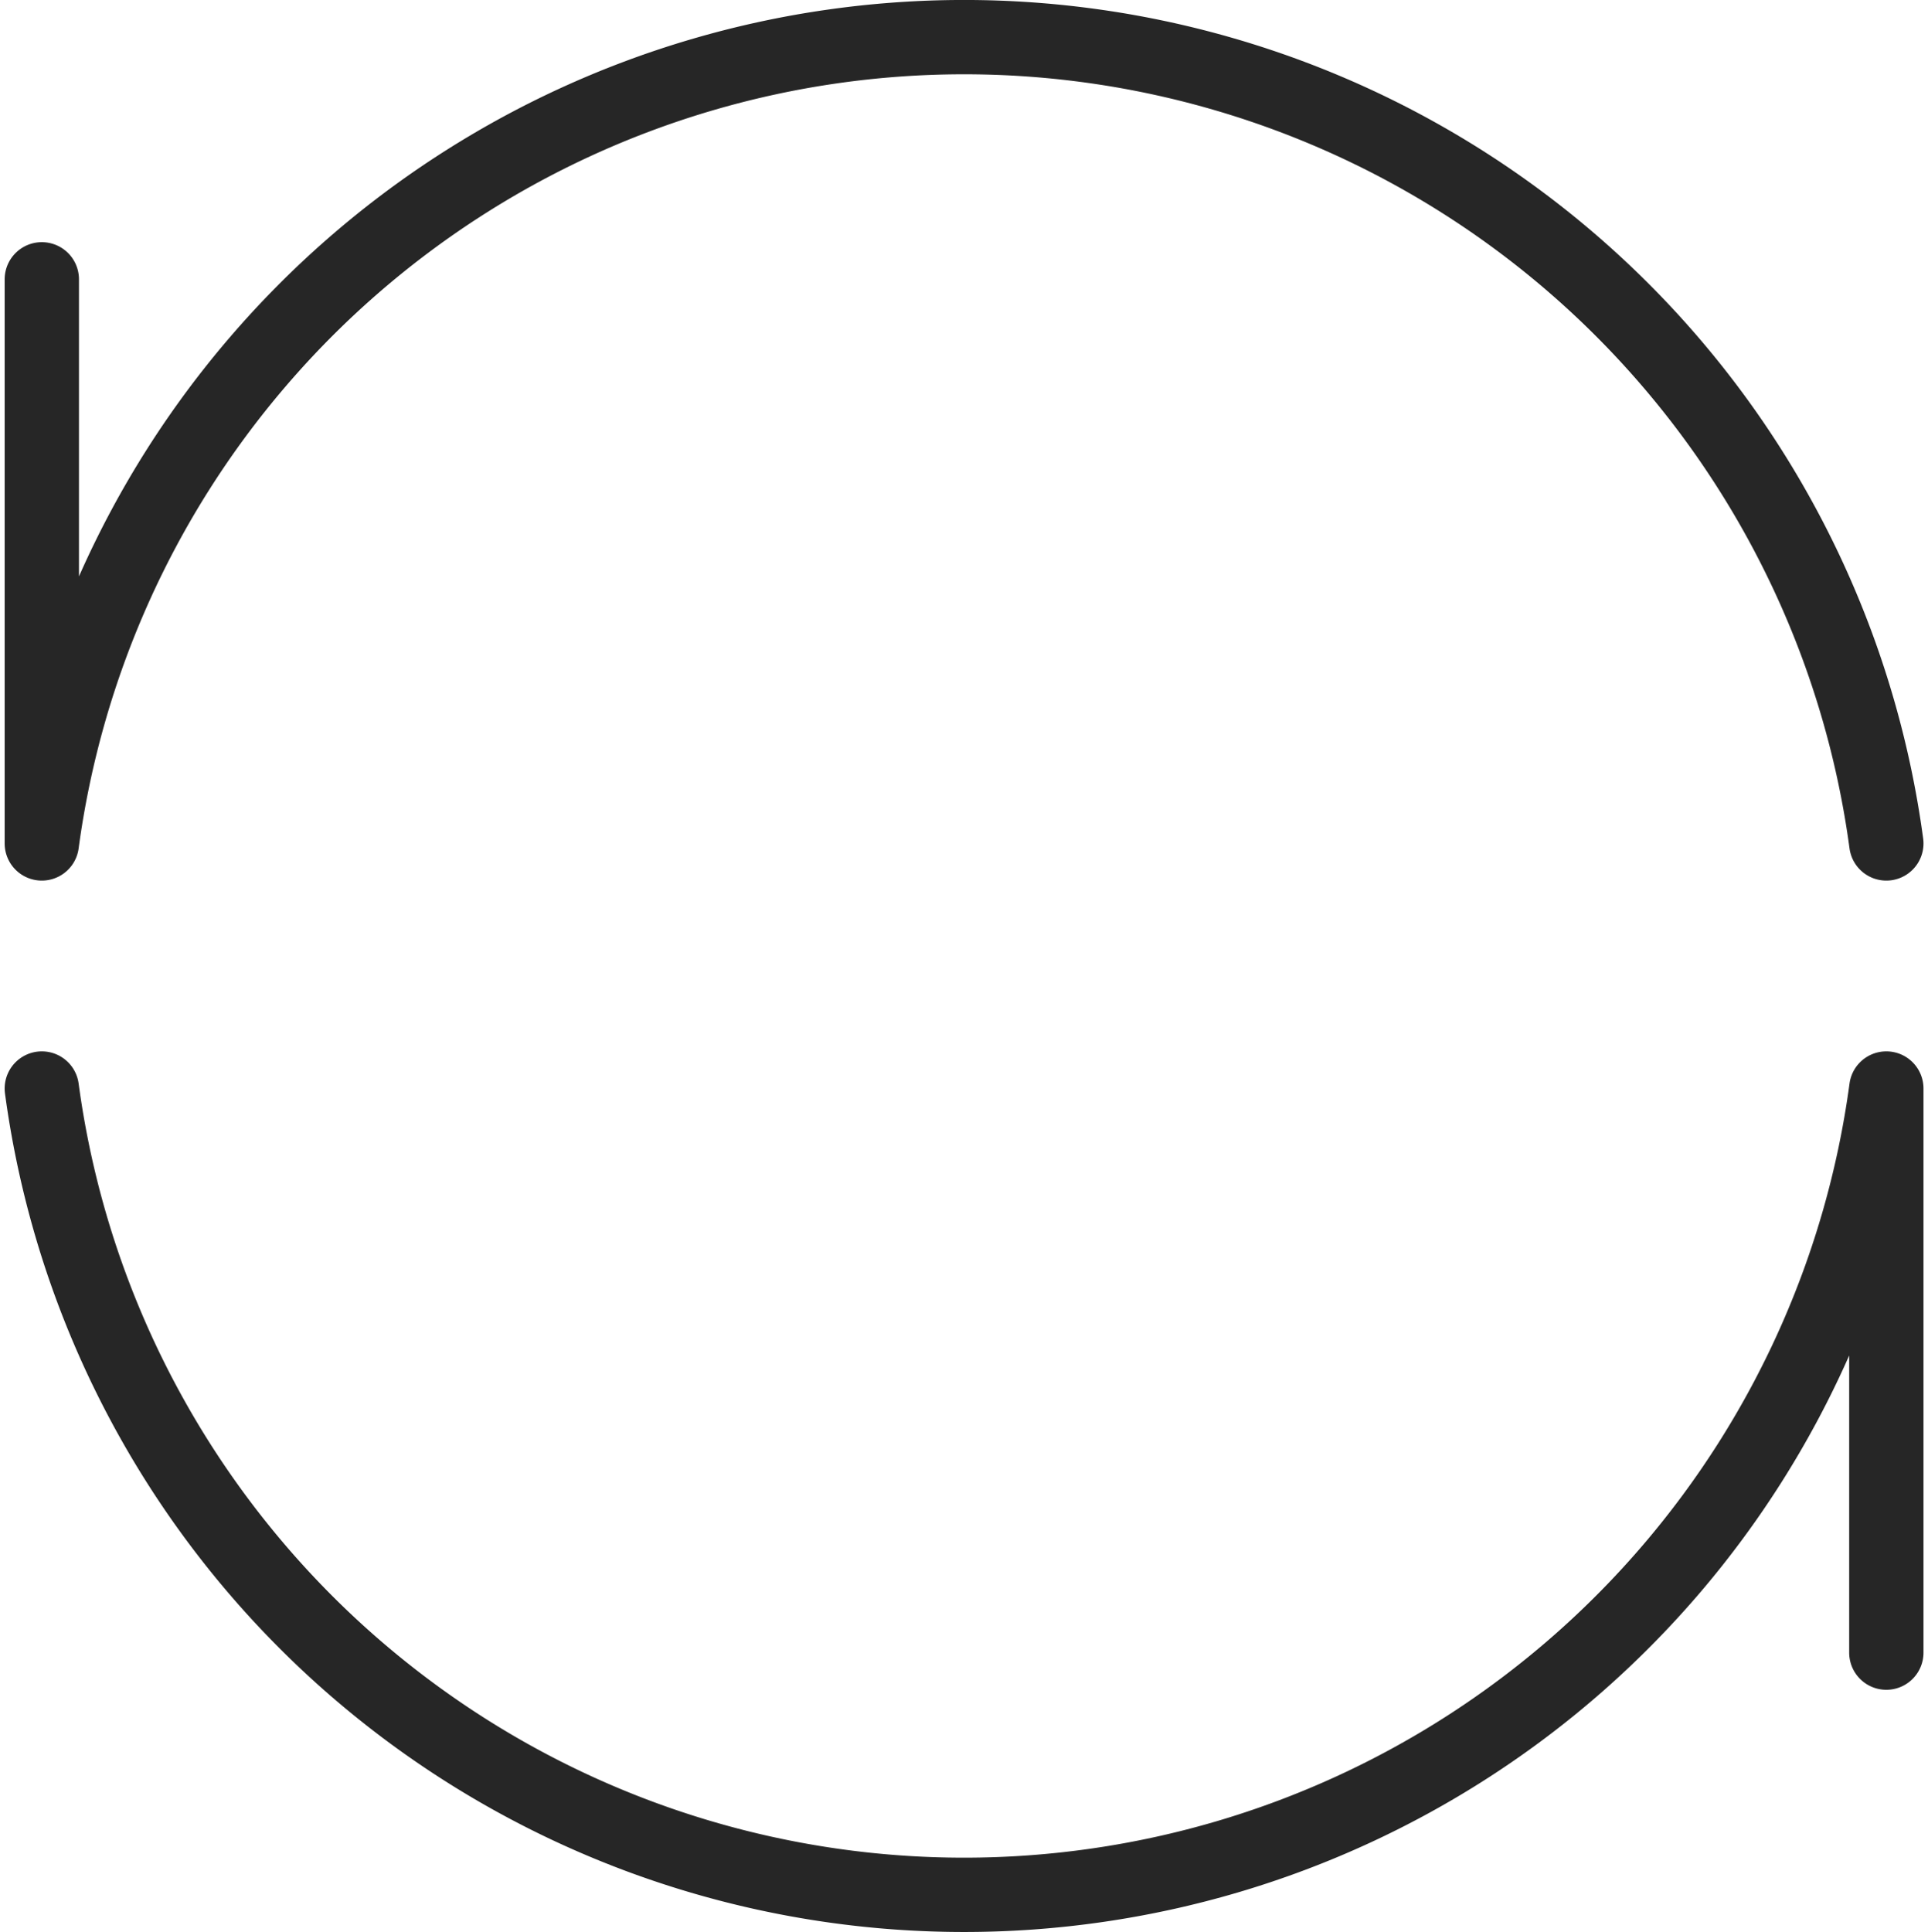
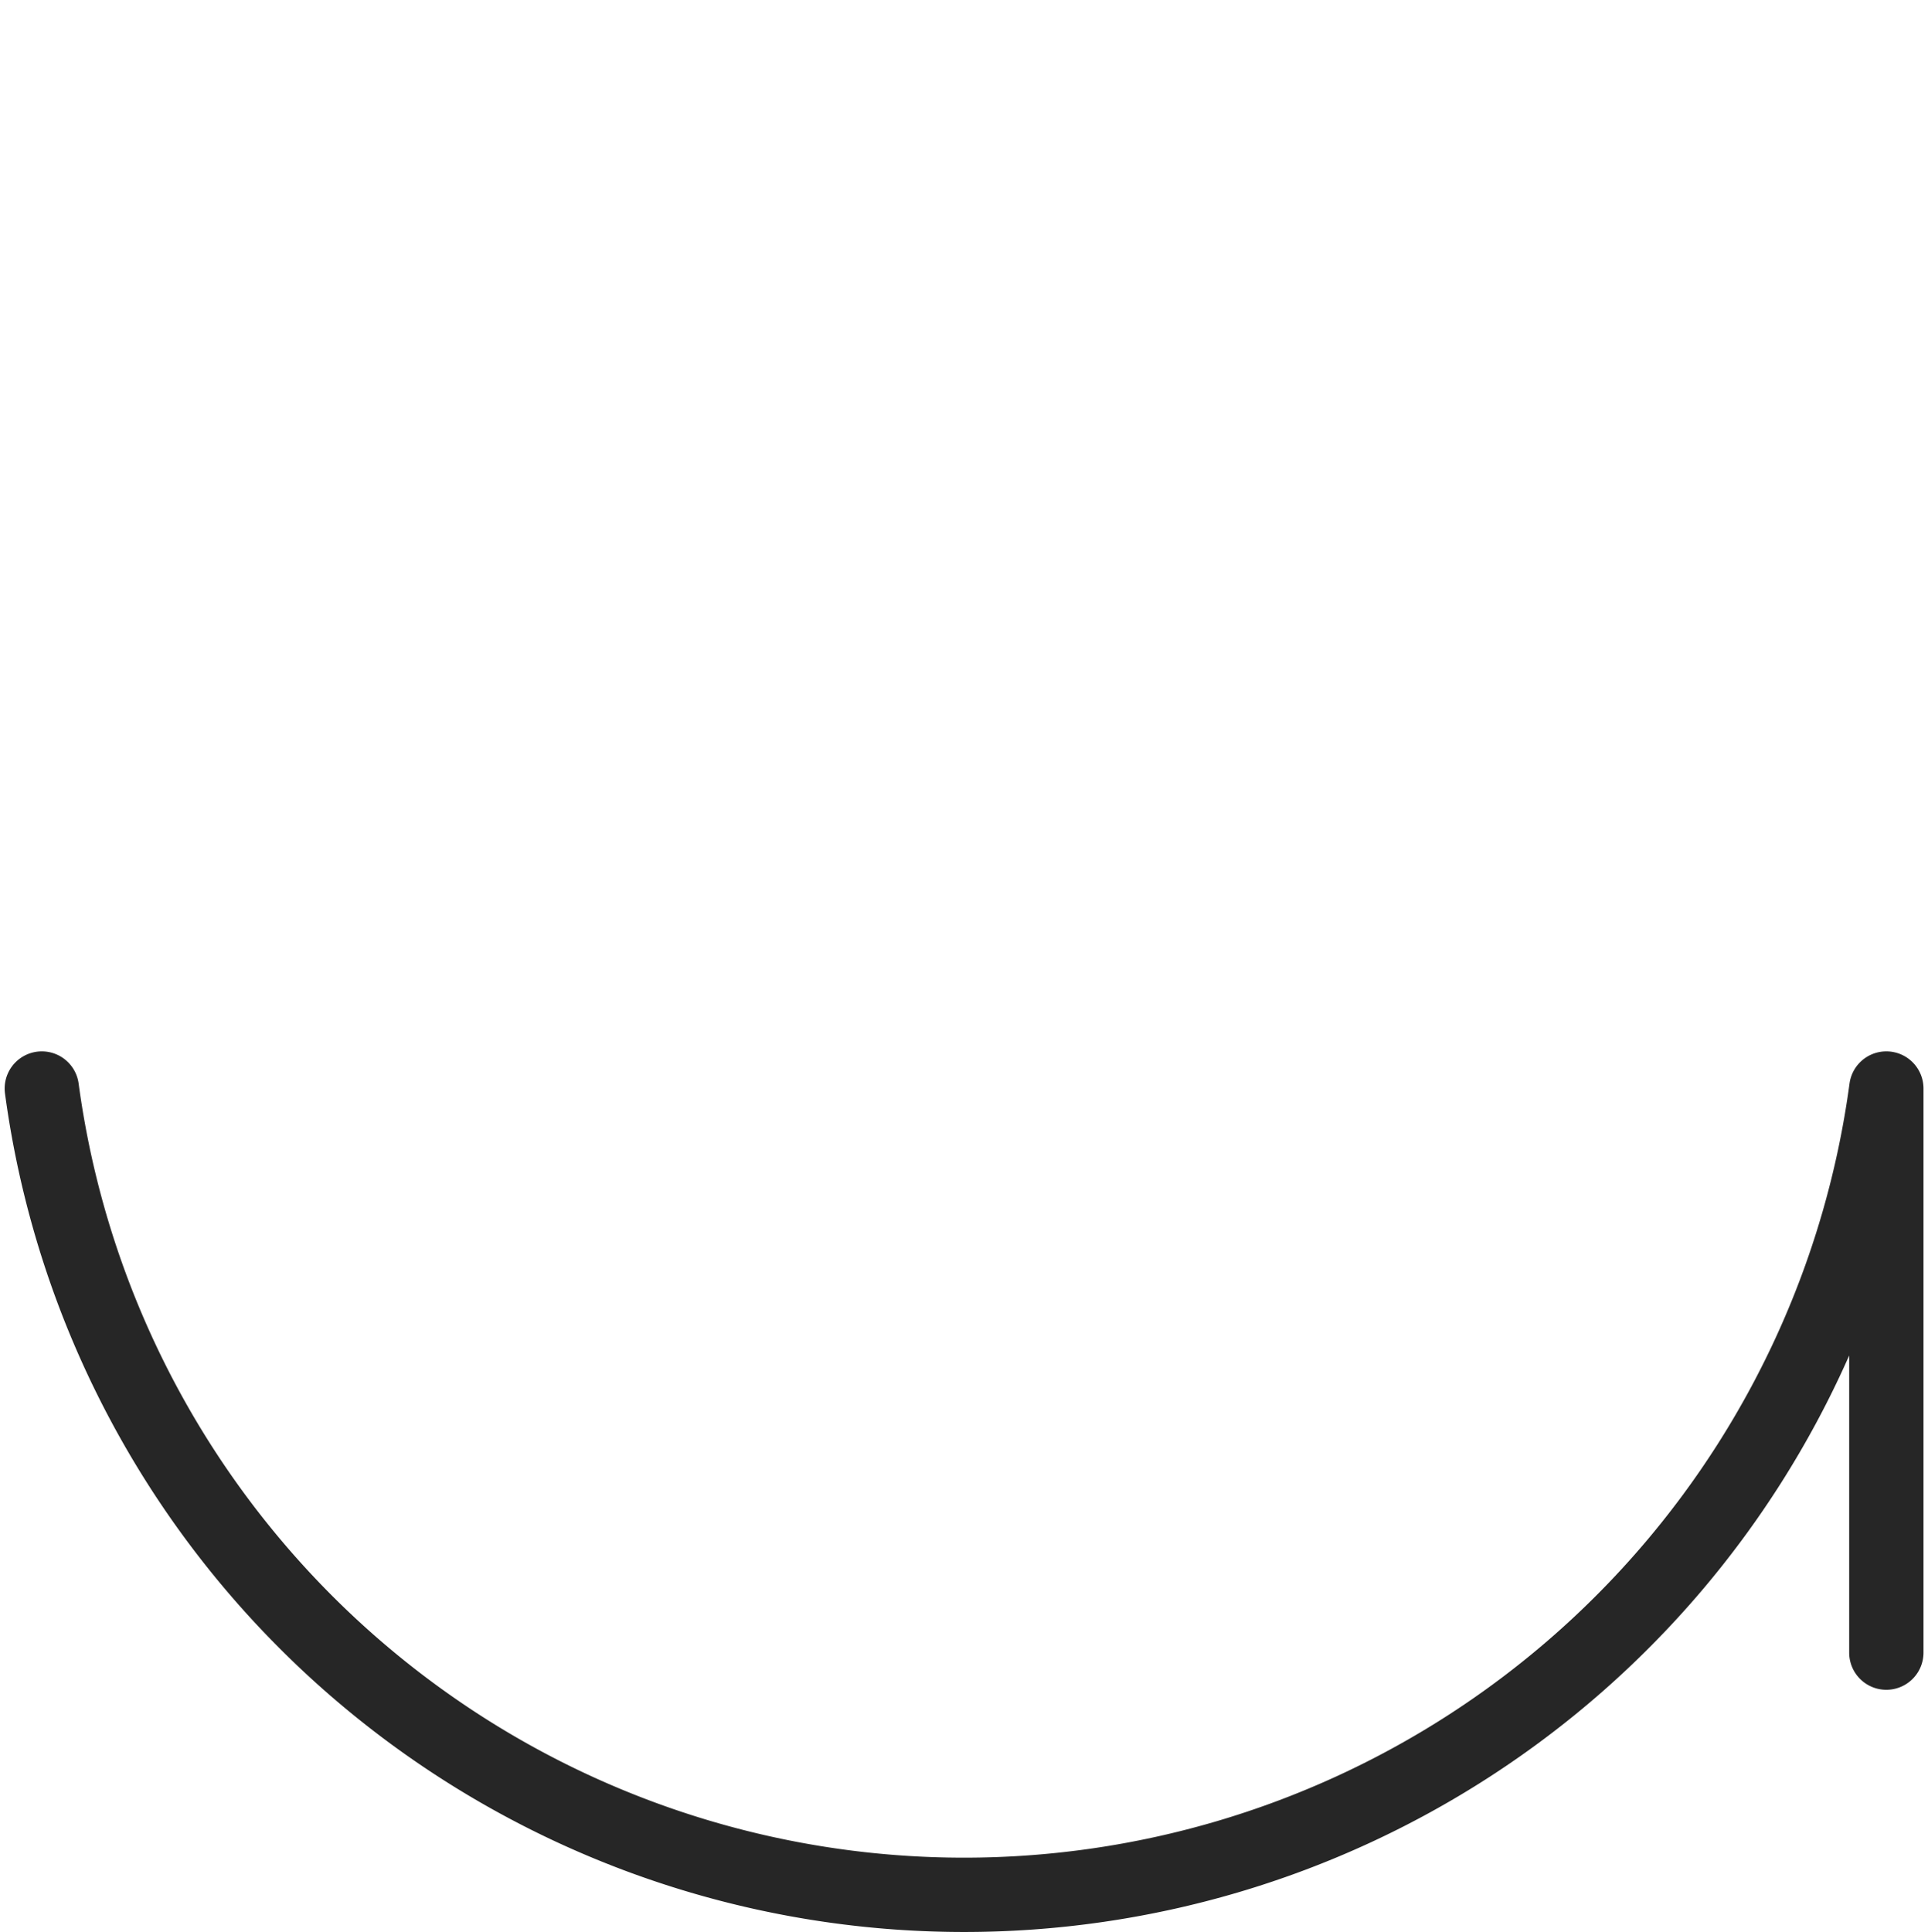
<svg xmlns="http://www.w3.org/2000/svg" width="38.918" height="38.996" viewBox="0 0 38.918 38.996">
  <g id="icon-durabilite" transform="translate(22042.844 23414.246)">
-     <path id="Tracé_5697" data-name="Tracé 5697" d="M38.233,17.274A18.785,18.785,0,0,0,1,17.274V5.888" transform="translate(-22043 -23414.496)" fill="none" stroke="#262626" stroke-linecap="round" stroke-linejoin="round" stroke-width="1.5" />
    <path id="Tracé_5698" data-name="Tracé 5698" d="M1,31.731a18.785,18.785,0,0,0,37.233,0V43.117" transform="translate(-22043 -23424.006)" fill="none" stroke="#262626" stroke-linecap="round" stroke-linejoin="round" stroke-width="1.5" />
  </g>
</svg>